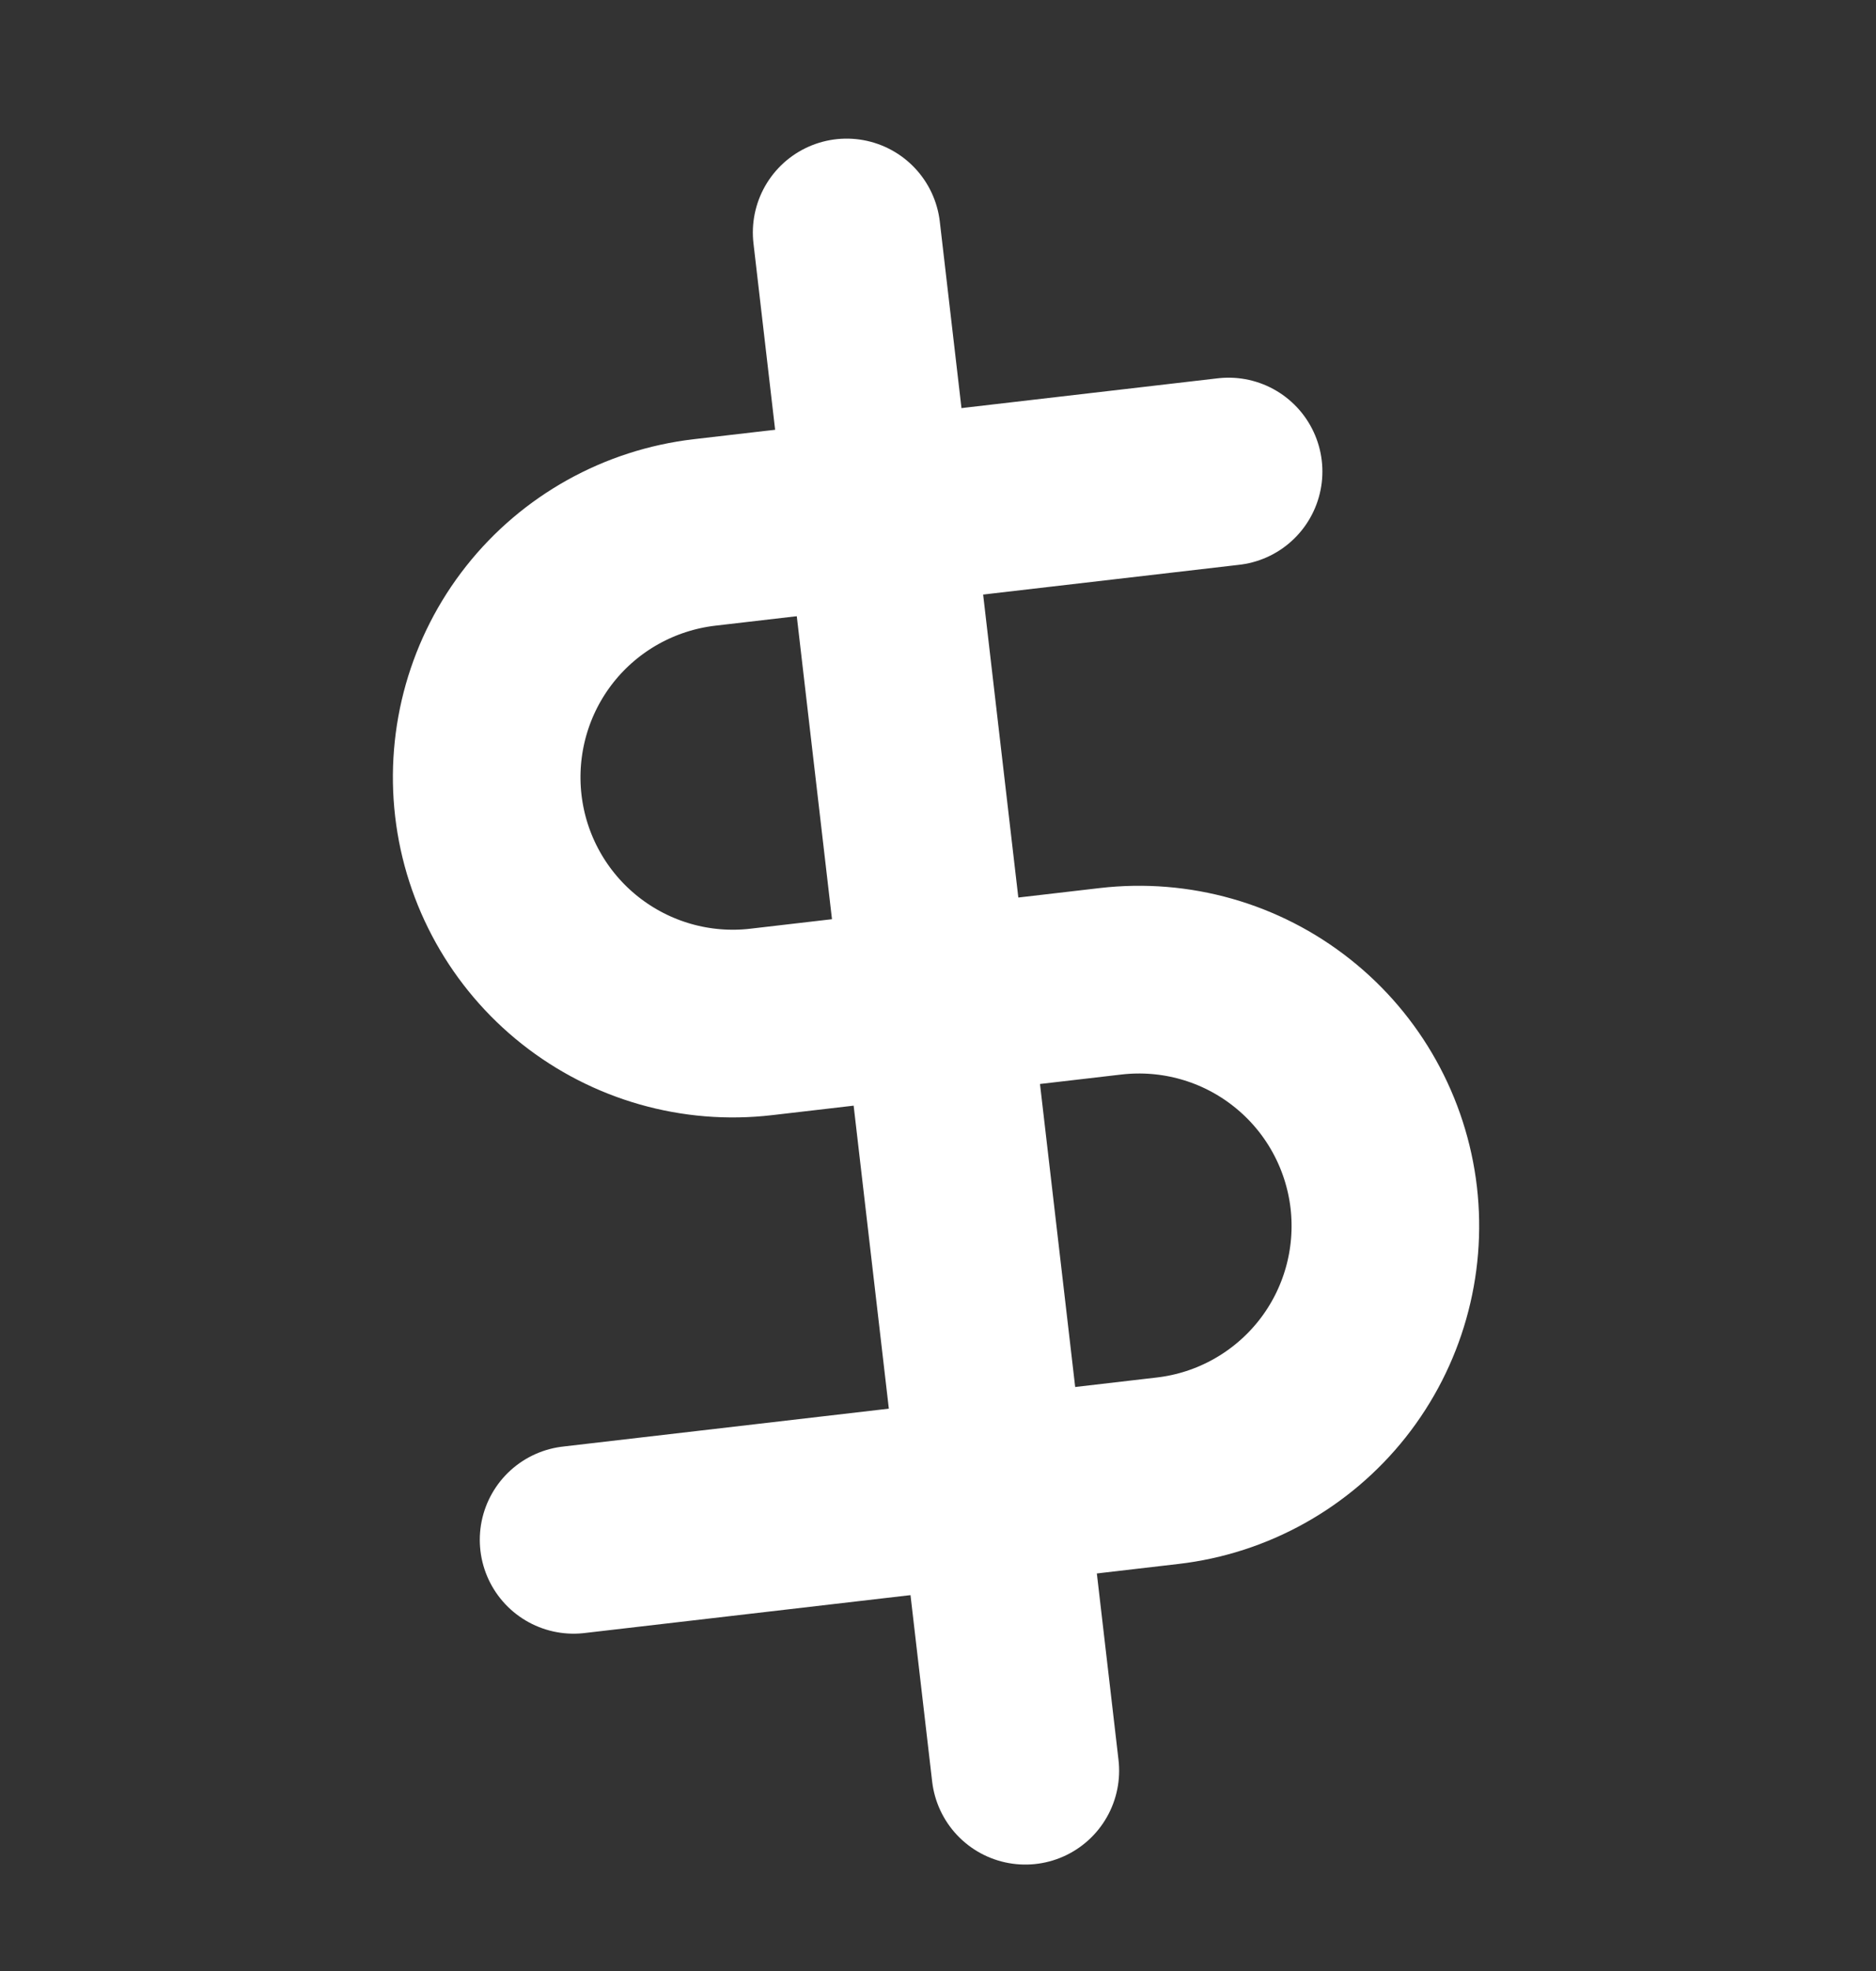
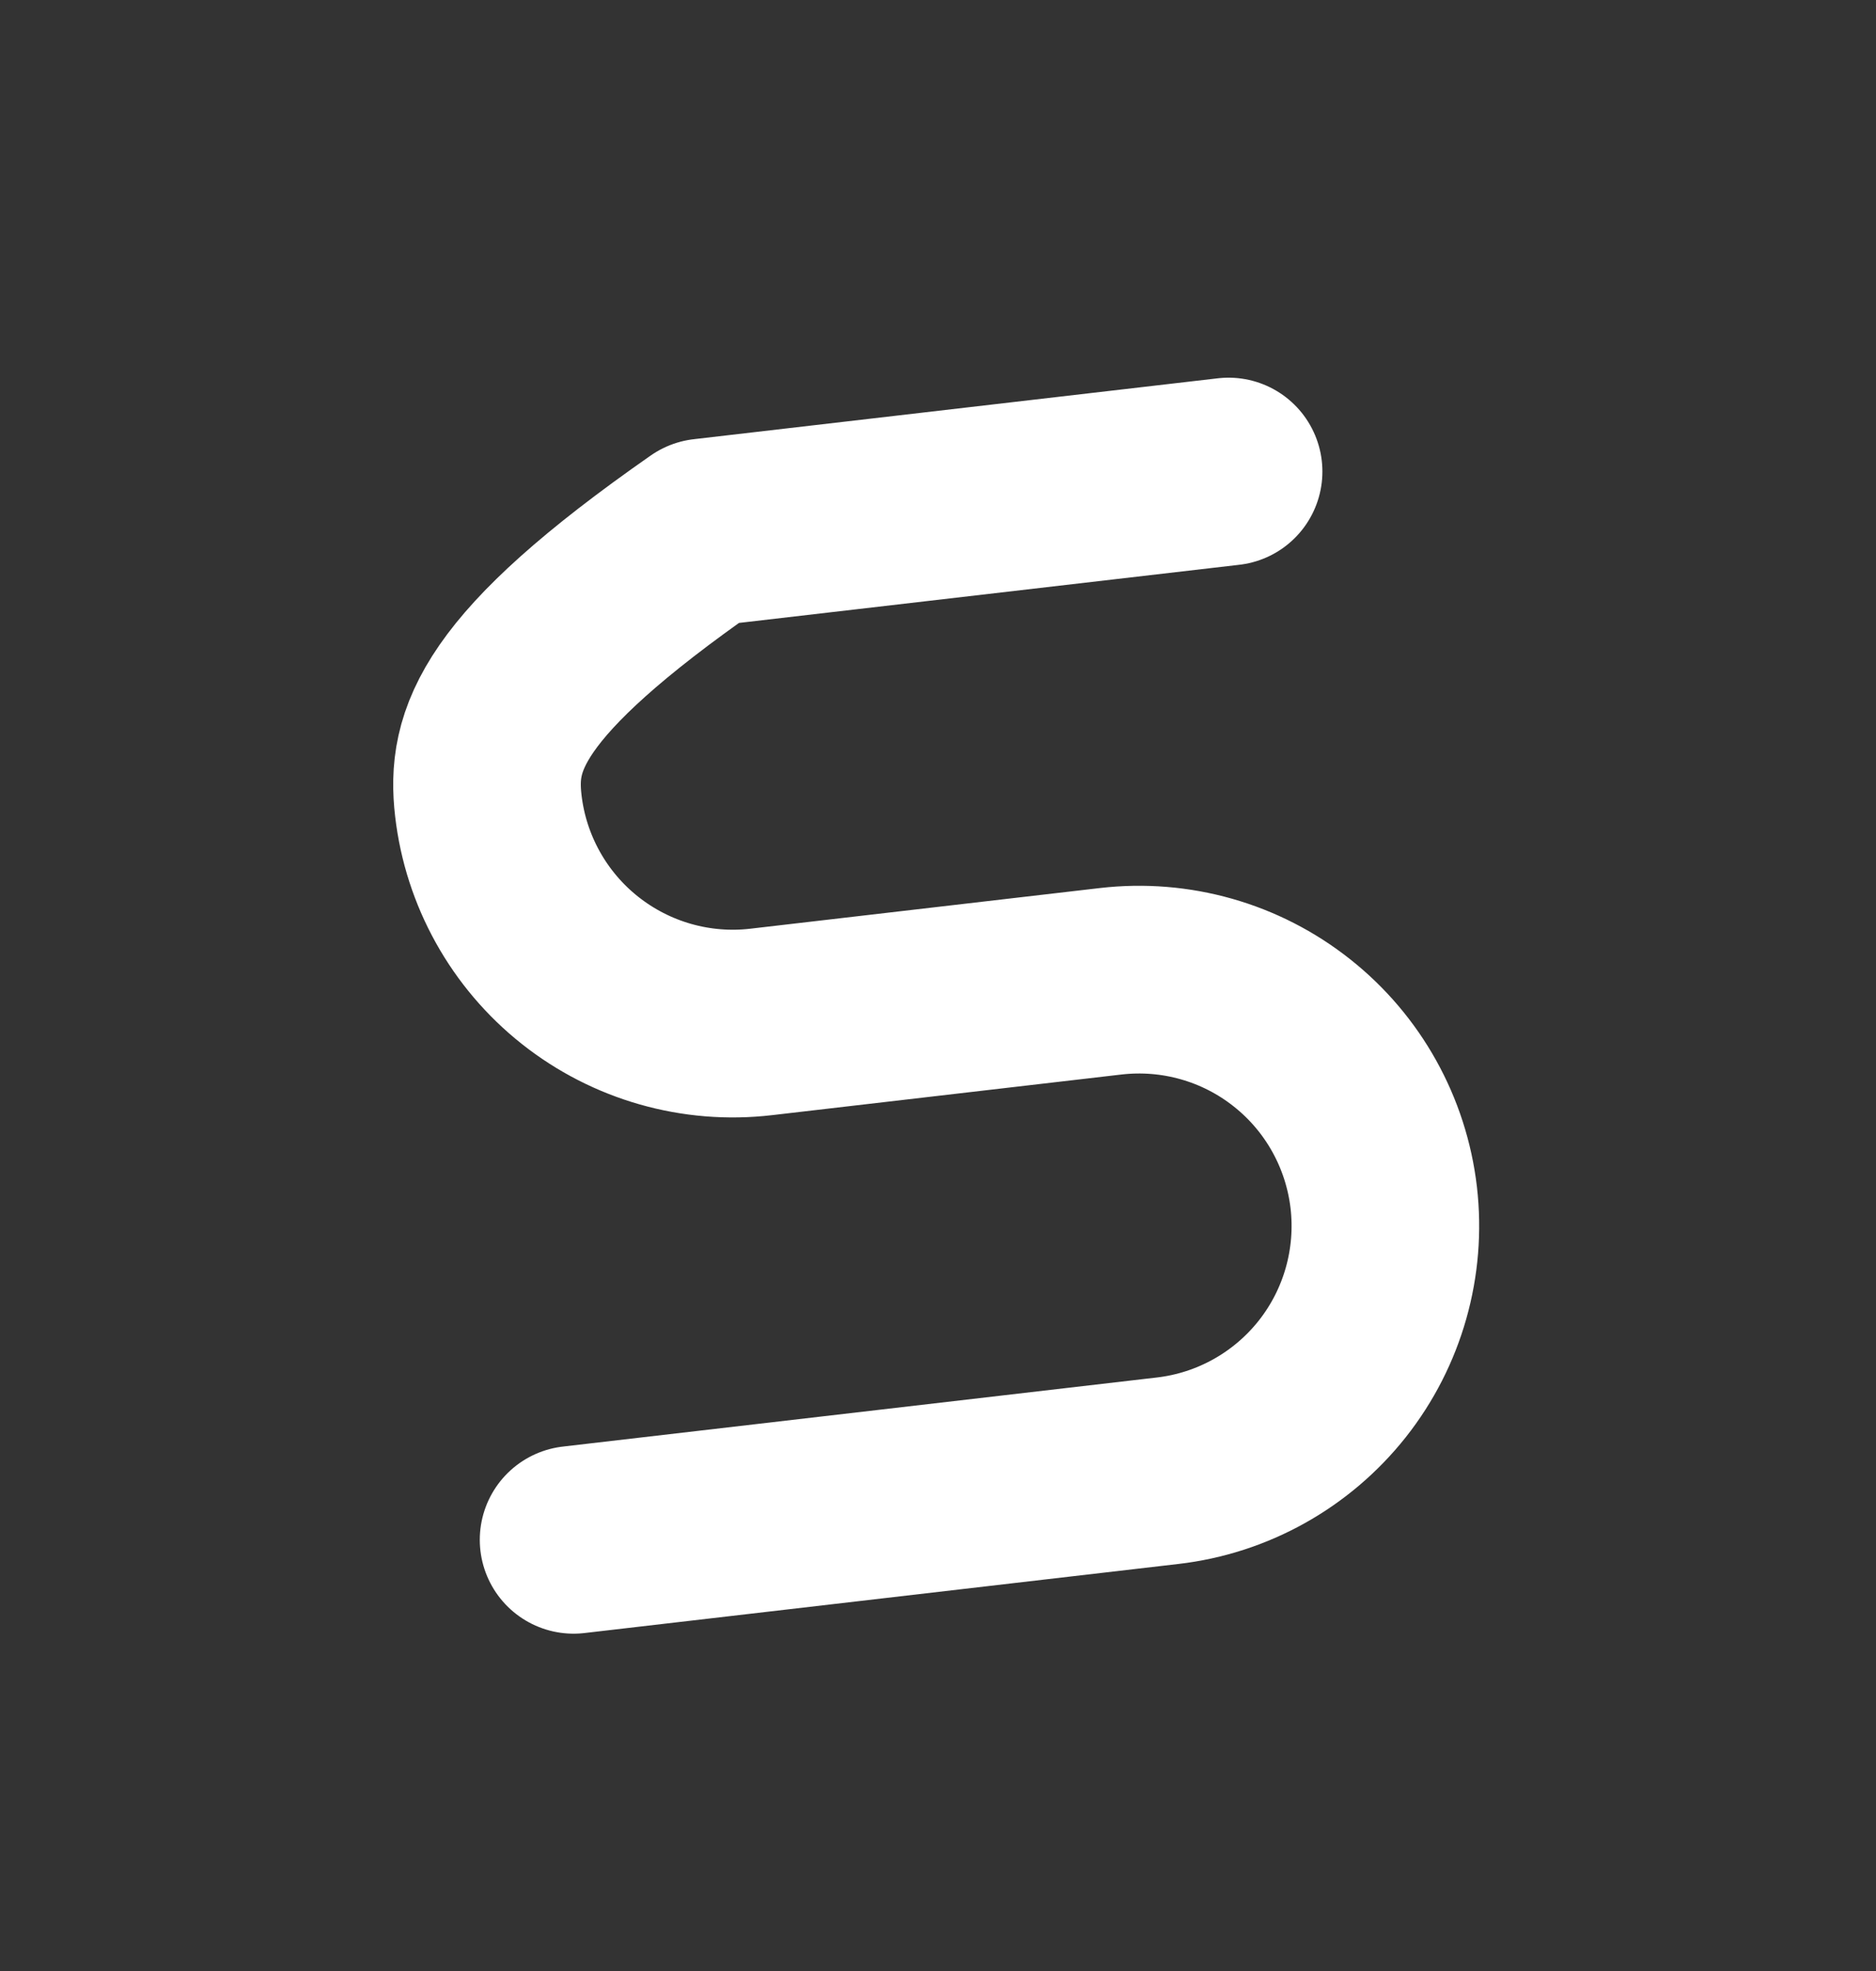
<svg xmlns="http://www.w3.org/2000/svg" width="20" height="21" viewBox="0 0 20 21" fill="none">
  <rect x="0" y="0" width="20" height="21" fill="#333333" stroke="none" />
-   <path d="M9.026 2.477L10.931 18.866" stroke="white" stroke-width="2" stroke-linecap="round" stroke-linejoin="round" />
-   <path d="M13.098 5.024L7.51 5.673C6.819 5.754 6.187 6.105 5.755 6.651C5.323 7.197 5.126 7.892 5.206 8.584C5.286 9.275 5.638 9.907 6.184 10.339C6.73 10.771 7.425 10.969 8.116 10.888L11.841 10.455C12.533 10.375 13.228 10.572 13.774 11.005C14.32 11.437 14.671 12.068 14.752 12.759C14.832 13.451 14.635 14.146 14.203 14.692C13.77 15.238 13.139 15.59 12.447 15.67L6.115 16.406" stroke="white" stroke-width="2" stroke-linecap="round" stroke-linejoin="round" />
+   <path d="M13.098 5.024L7.51 5.673C5.323 7.197 5.126 7.892 5.206 8.584C5.286 9.275 5.638 9.907 6.184 10.339C6.73 10.771 7.425 10.969 8.116 10.888L11.841 10.455C12.533 10.375 13.228 10.572 13.774 11.005C14.32 11.437 14.671 12.068 14.752 12.759C14.832 13.451 14.635 14.146 14.203 14.692C13.77 15.238 13.139 15.59 12.447 15.67L6.115 16.406" stroke="white" stroke-width="2" stroke-linecap="round" stroke-linejoin="round" />
</svg>